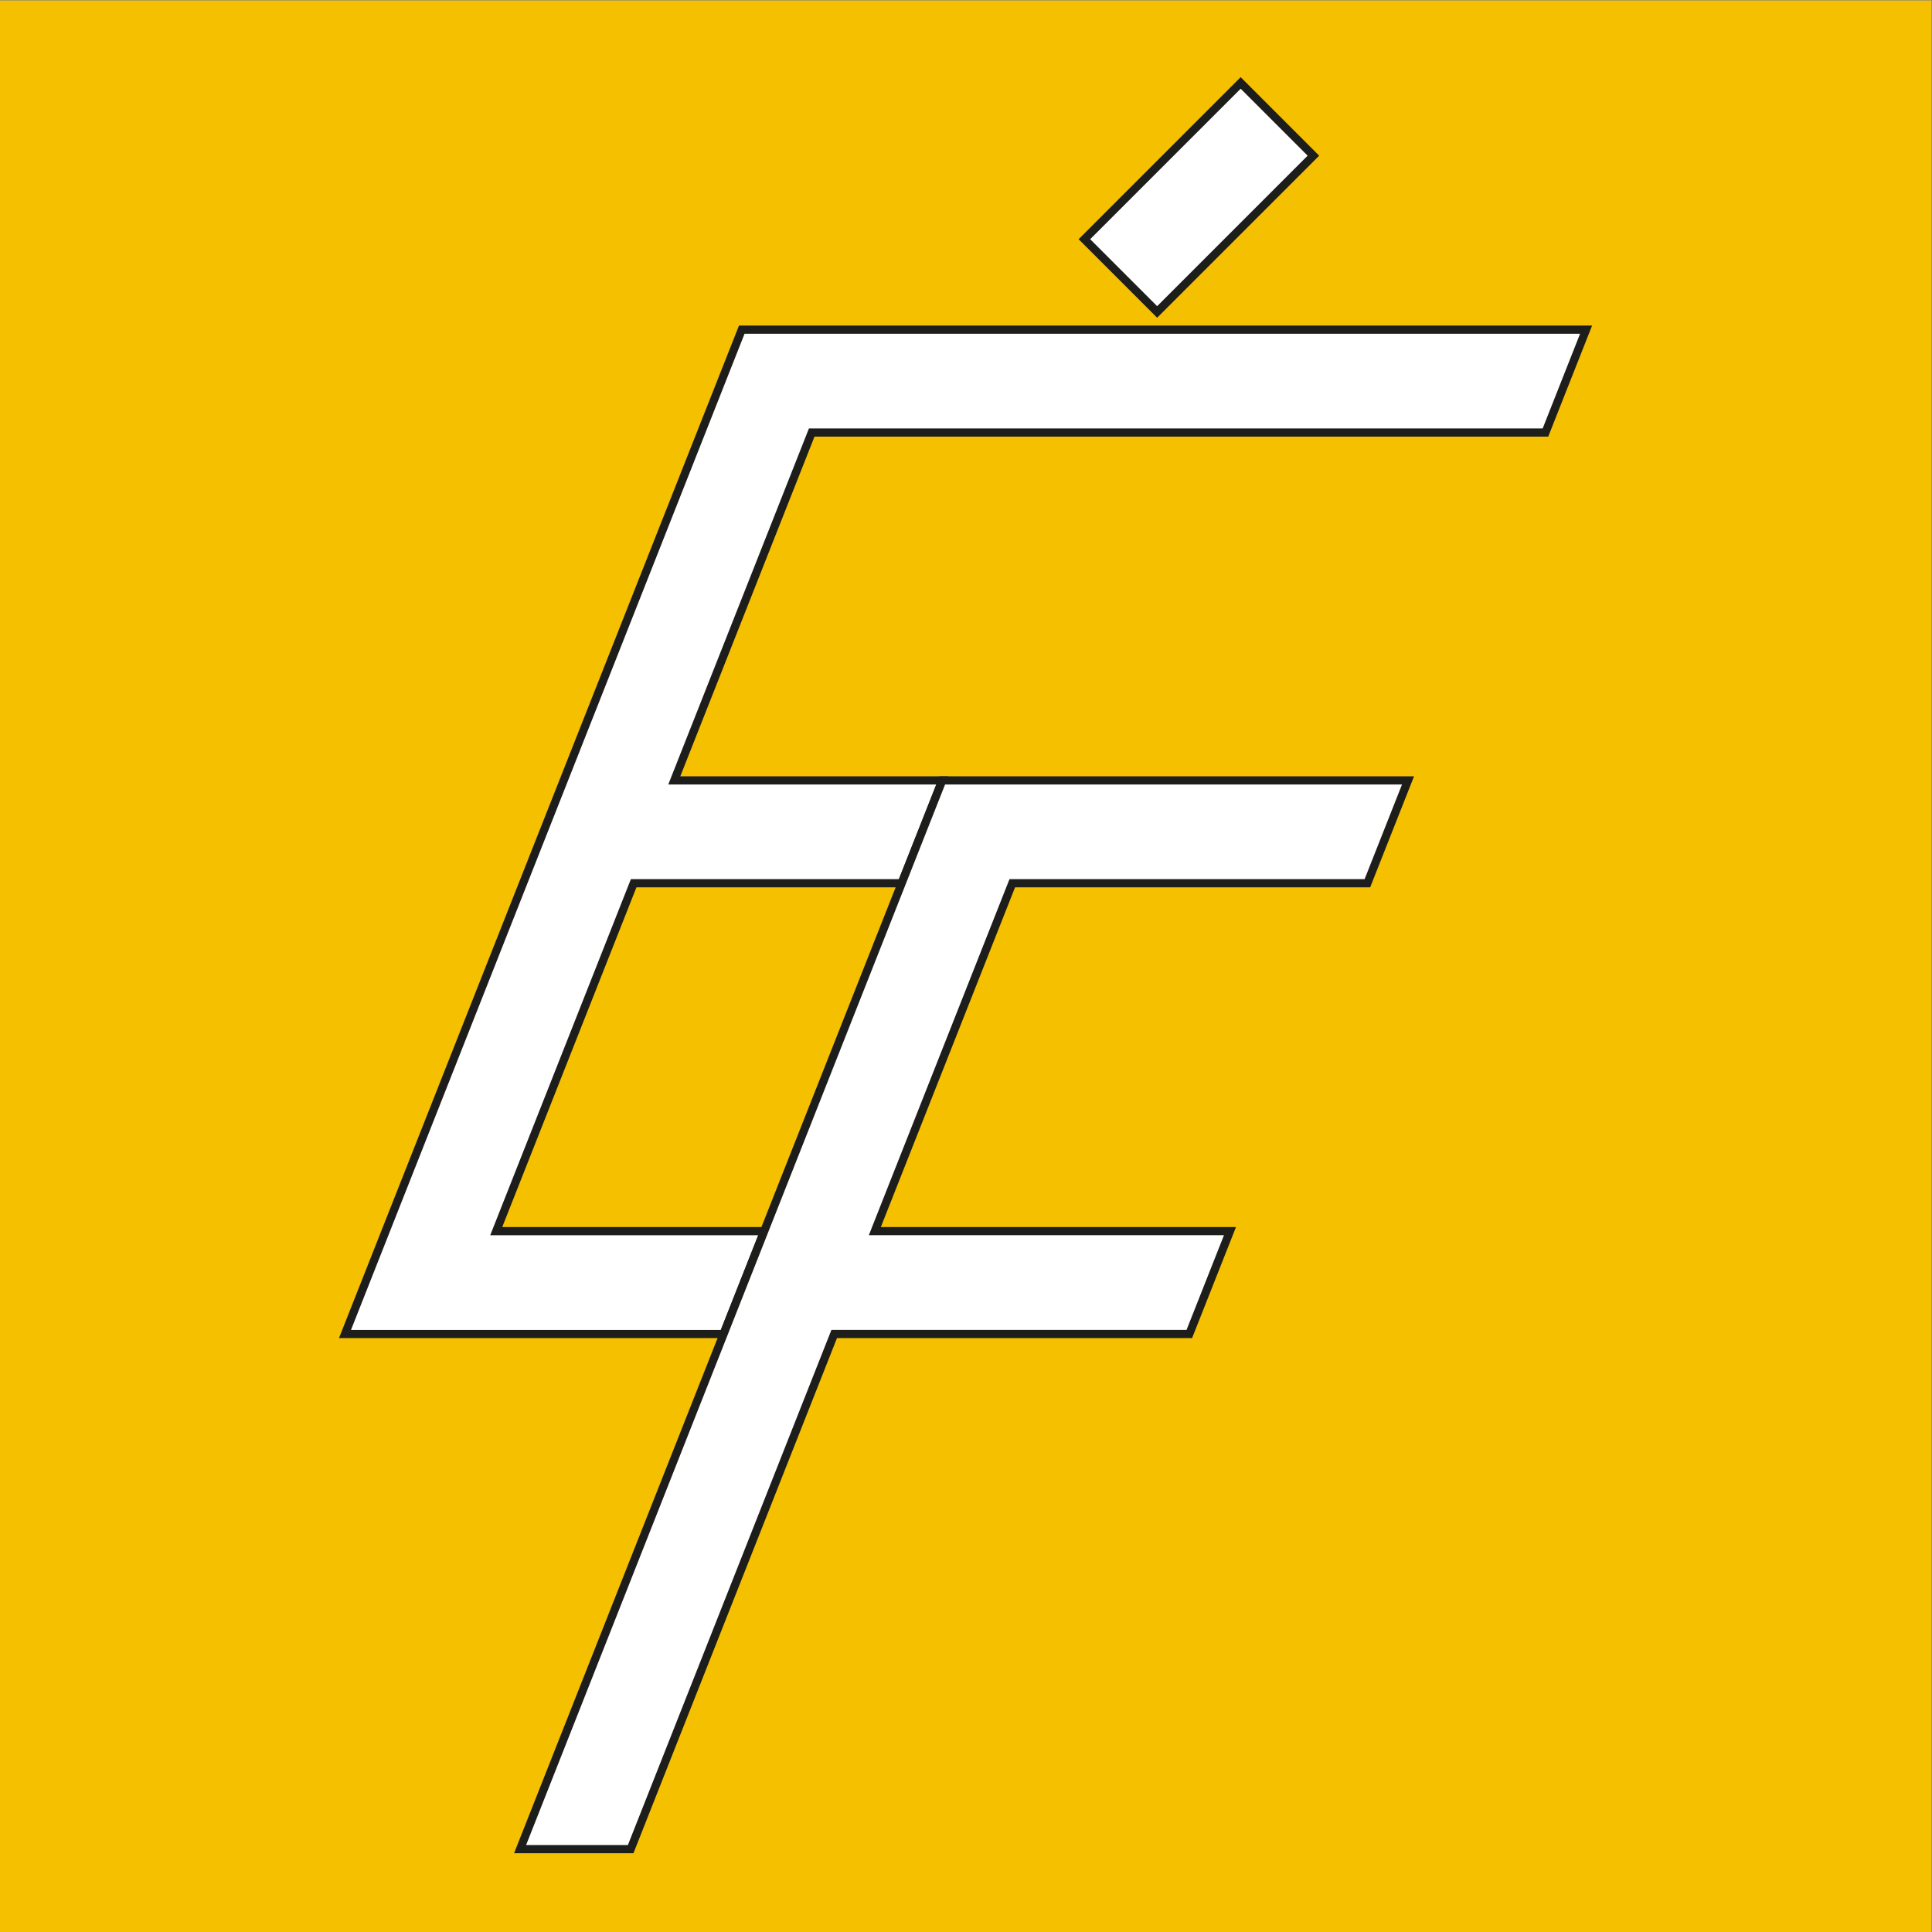
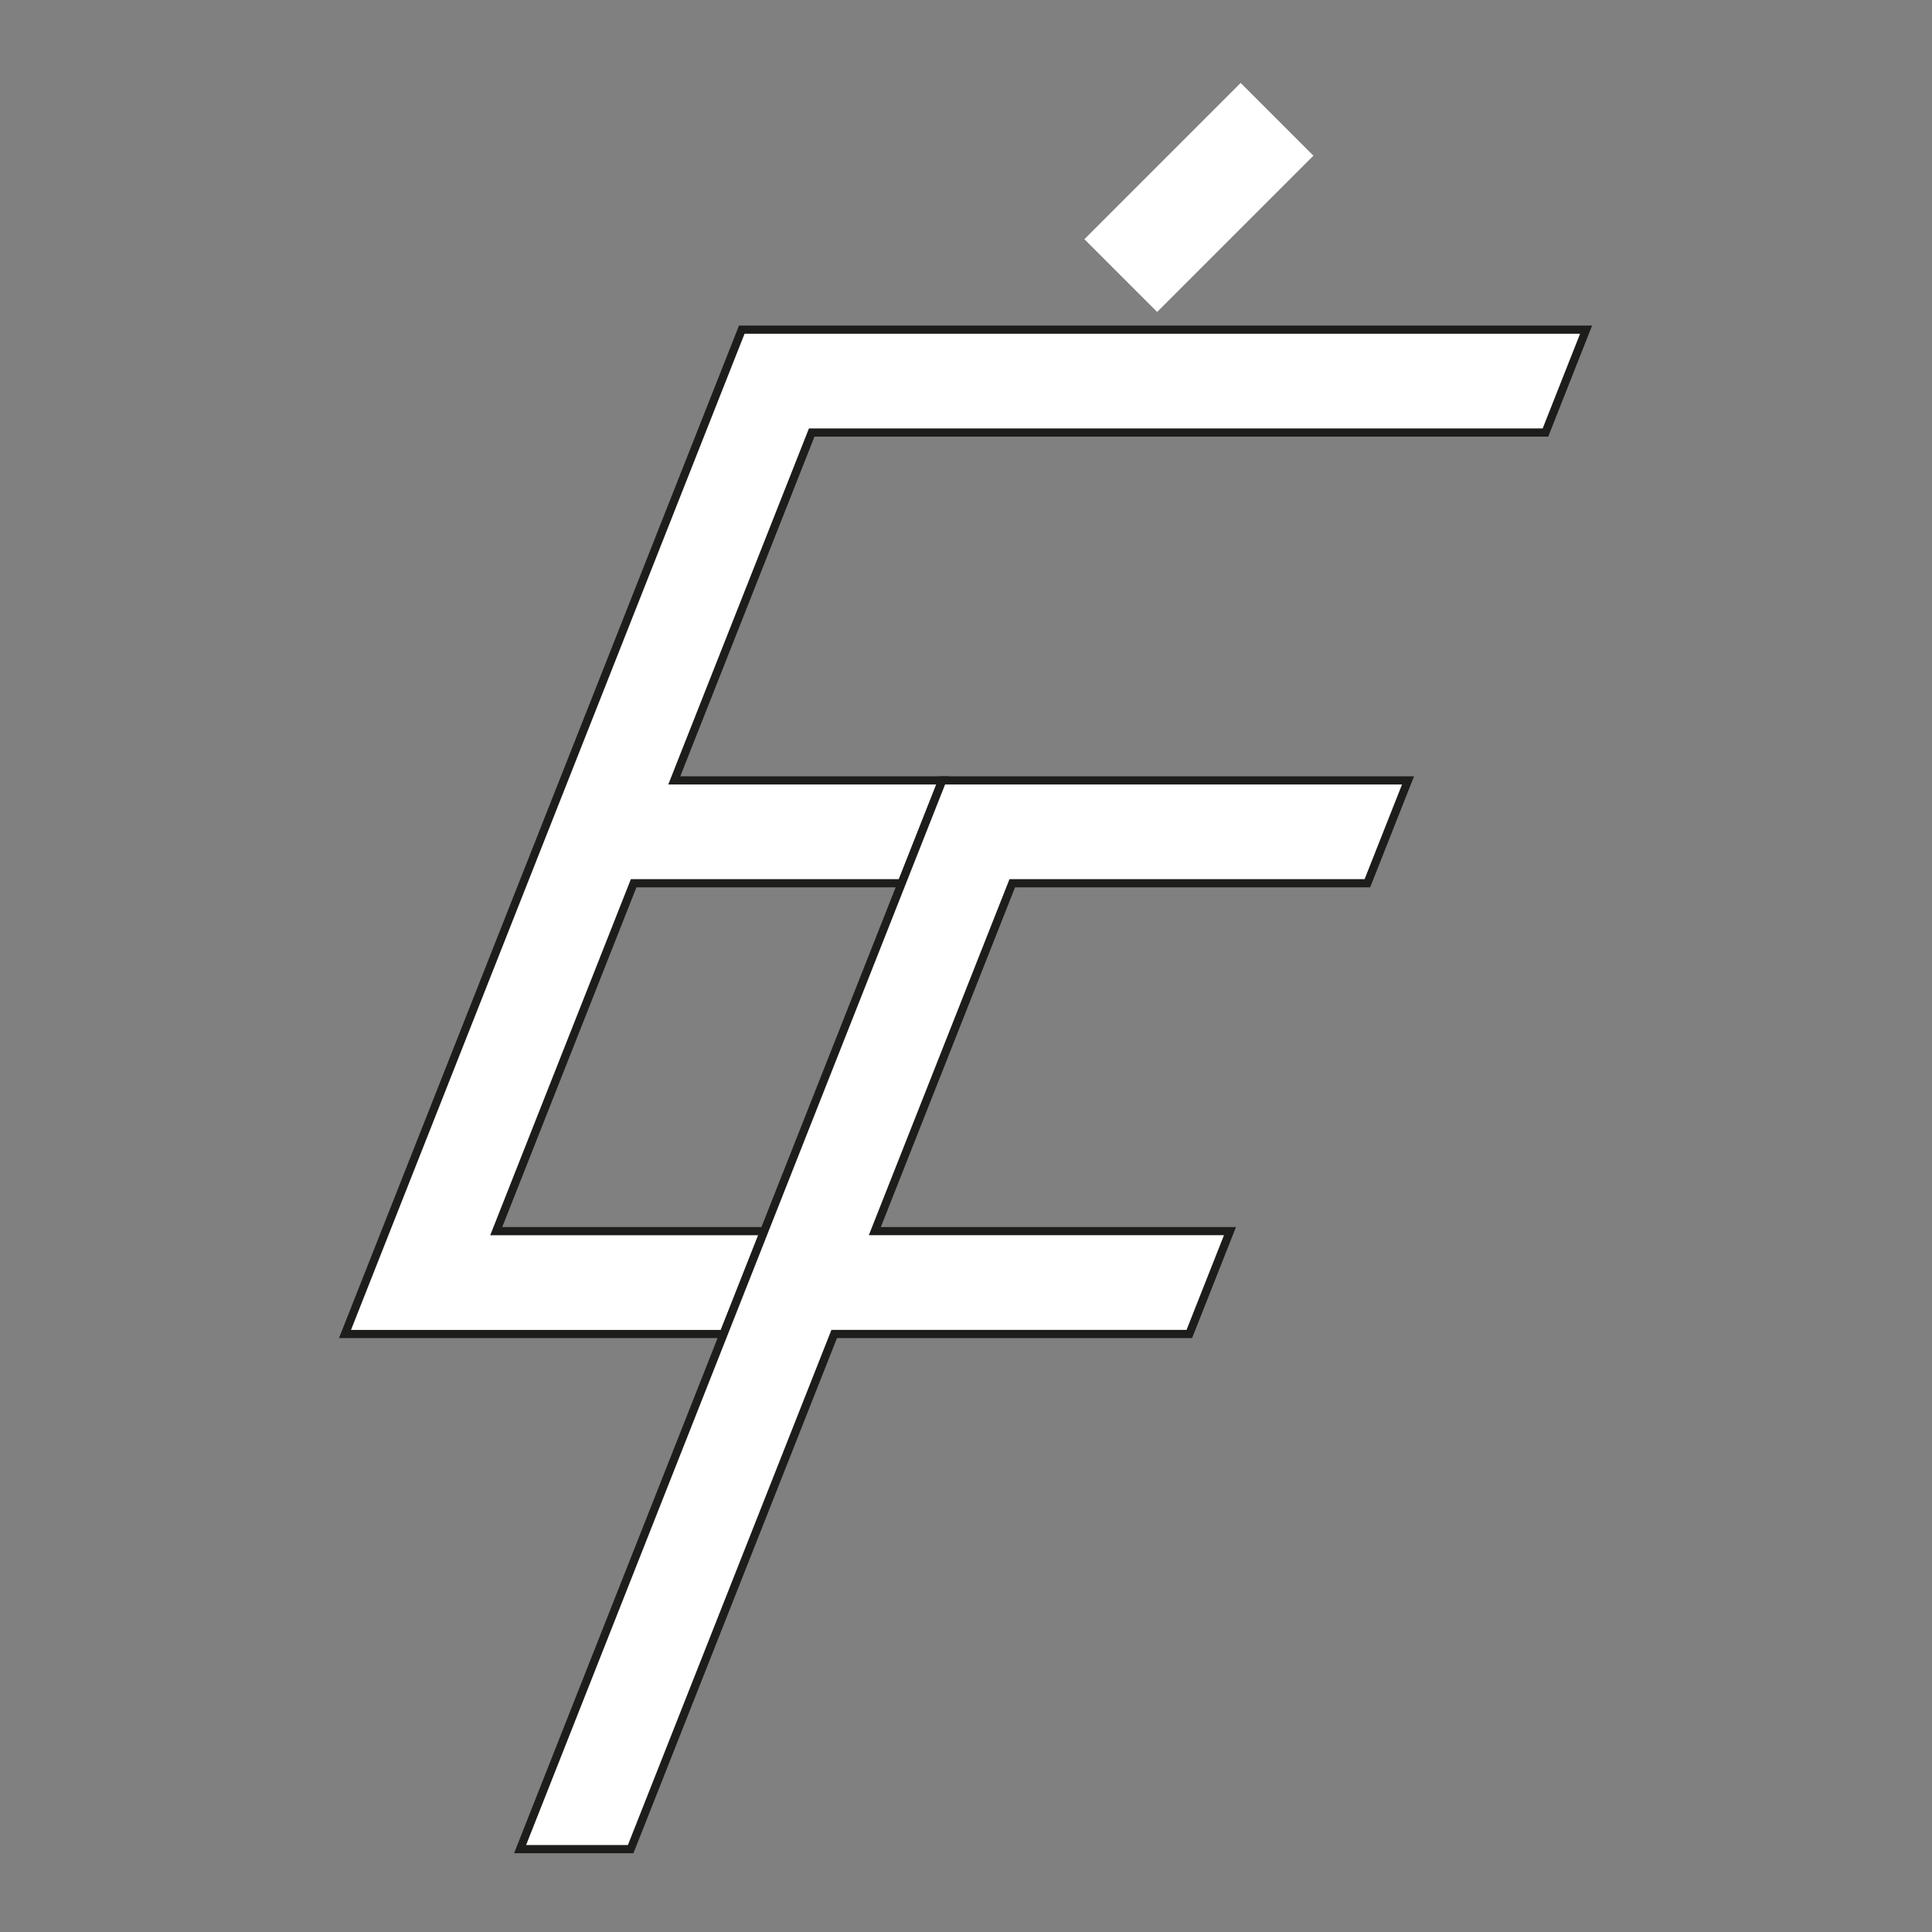
<svg xmlns="http://www.w3.org/2000/svg" xmlns:ns1="http://sodipodi.sourceforge.net/DTD/sodipodi-0.dtd" xmlns:ns2="http://www.inkscape.org/namespaces/inkscape" version="1.1" id="svg2" xml:space="preserve" width="944.676" height="944.675" viewBox="0 0 944.676 944.675" ns1:docname="67a6c8ee17bab1bacbb3046937bea44e.ai">
  <rect x="0" y="0" width="944.676" height="944.675" fill="#808080" stroke="none" />
  <defs id="defs6" />
  <ns1:namedview id="namedview4" pagecolor="#ffffff" bordercolor="#666666" borderopacity="1.0" ns2:pageshadow="2" ns2:pageopacity="0.0" ns2:pagecheckerboard="0" />
  <g id="g8" ns2:groupmode="layer" ns2:label="67a6c8ee17bab1bacbb3046937bea44e" transform="matrix(1.333,0,0,-1.333,-0.207,944.675)">
-     <path d="M 0.155,0 H 708.662 V 708.506 H 0.155 Z" style="fill:#f4c000;fill-opacity:1;fill-rule:nonzero;stroke:none" id="path10" />
    <g id="g12" transform="translate(567.05,550.028)">
      <path d="M 0,0 14.906,37.735 H -254.24 -294.802 L -309.707,0 l -50.414,-127.607 -14.905,-37.724 -50.413,-127.608 -14.906,-37.735 h 40.573 98.299 l 14.906,37.735 h -98.3 l 50.403,127.608 h 98.31 l 14.905,37.724 h -98.31 L -269.146,0 Z" style="fill:#ffffff;fill-opacity:1;fill-rule:nonzero;stroke:none" id="path14" />
    </g>
    <g id="g16" transform="translate(567.05,550.028)">
      <path d="M 0,0 14.906,37.735 H -254.24 -294.802 L -309.707,0 l -50.414,-127.607 -14.905,-37.724 -50.413,-127.608 -14.906,-37.735 h 40.573 98.299 l 14.906,37.735 h -98.3 l 50.403,127.608 h 98.31 l 14.905,37.724 h -98.31 L -269.146,0 Z" style="fill:none;stroke:#1d1d1b;stroke-width:3;stroke-linecap:butt;stroke-linejoin:miter;stroke-miterlimit:10;stroke-dasharray:none;stroke-opacity:1" id="path18" />
    </g>
    <g id="g20" transform="translate(501.732,384.697)">
      <path d="M 0,0 14.906,37.724 H -115.357 -155.93 L -170.835,0 l -50.414,-127.607 -14.905,-37.735 -59.74,-151.229 -14.906,-37.725 h 40.562 l 14.906,37.725 59.75,151.229 h 130.263 l 14.916,37.735 H -180.676 L -130.263,0 Z" style="fill:#ffffff;fill-opacity:1;fill-rule:nonzero;stroke:none" id="path22" />
    </g>
    <g id="g24" transform="translate(501.732,384.697)">
      <path d="M 0,0 14.906,37.724 H -115.357 -155.93 L -170.835,0 l -50.414,-127.607 -14.905,-37.735 -59.74,-151.229 -14.906,-37.725 h 40.562 l 14.906,37.725 59.75,151.229 h 130.263 l 14.916,37.735 H -180.676 L -130.263,0 Z" style="fill:none;stroke:#1d1d1b;stroke-width:3;stroke-linecap:butt;stroke-linejoin:miter;stroke-miterlimit:10;stroke-dasharray:none;stroke-opacity:1" id="path26" />
    </g>
    <g id="g28" transform="translate(397.93,620.942)">
      <path d="M 0,0 57.318,57.318 84.001,30.635 26.683,-26.683 Z" style="fill:#ffffff;fill-opacity:1;fill-rule:nonzero;stroke:none" id="path30" />
    </g>
    <g id="g32" transform="translate(397.93,620.942)">
-       <path d="M 0,0 57.318,57.318 84.001,30.635 26.683,-26.683 Z" style="fill:none;stroke:#1d1d1b;stroke-width:3;stroke-linecap:butt;stroke-linejoin:miter;stroke-miterlimit:10;stroke-dasharray:none;stroke-opacity:1" id="path34" />
-     </g>
+       </g>
  </g>
</svg>